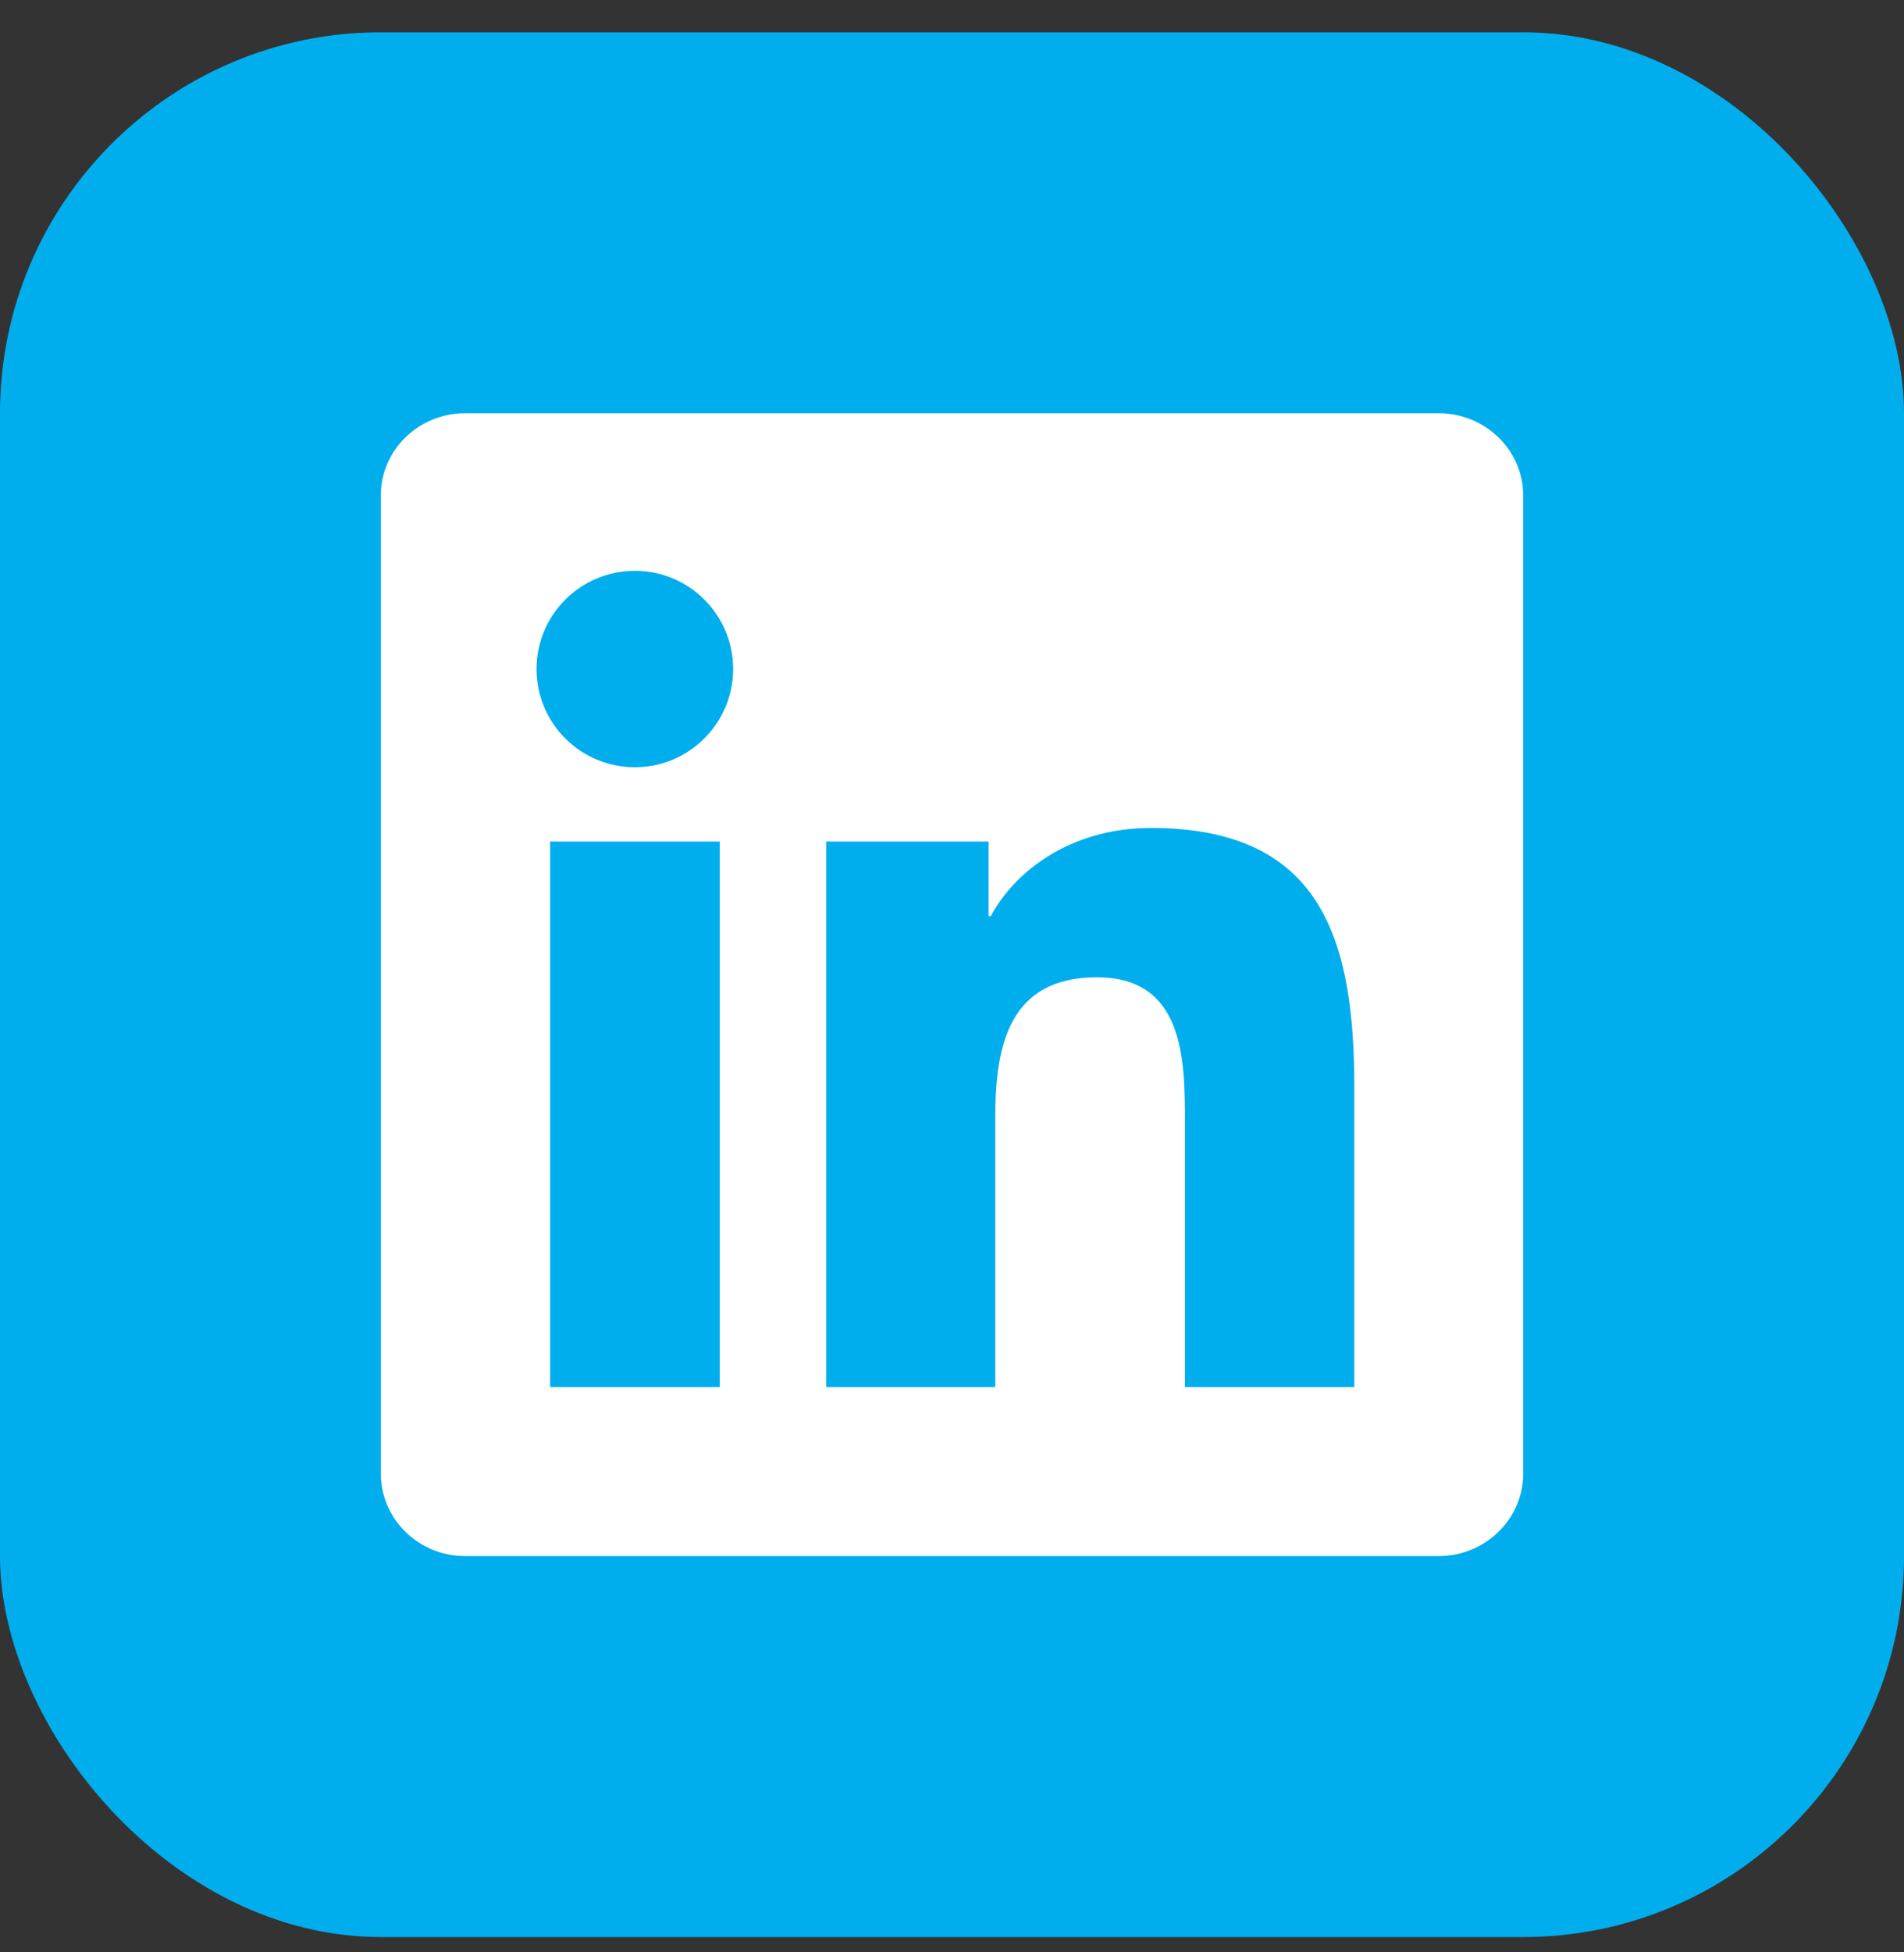
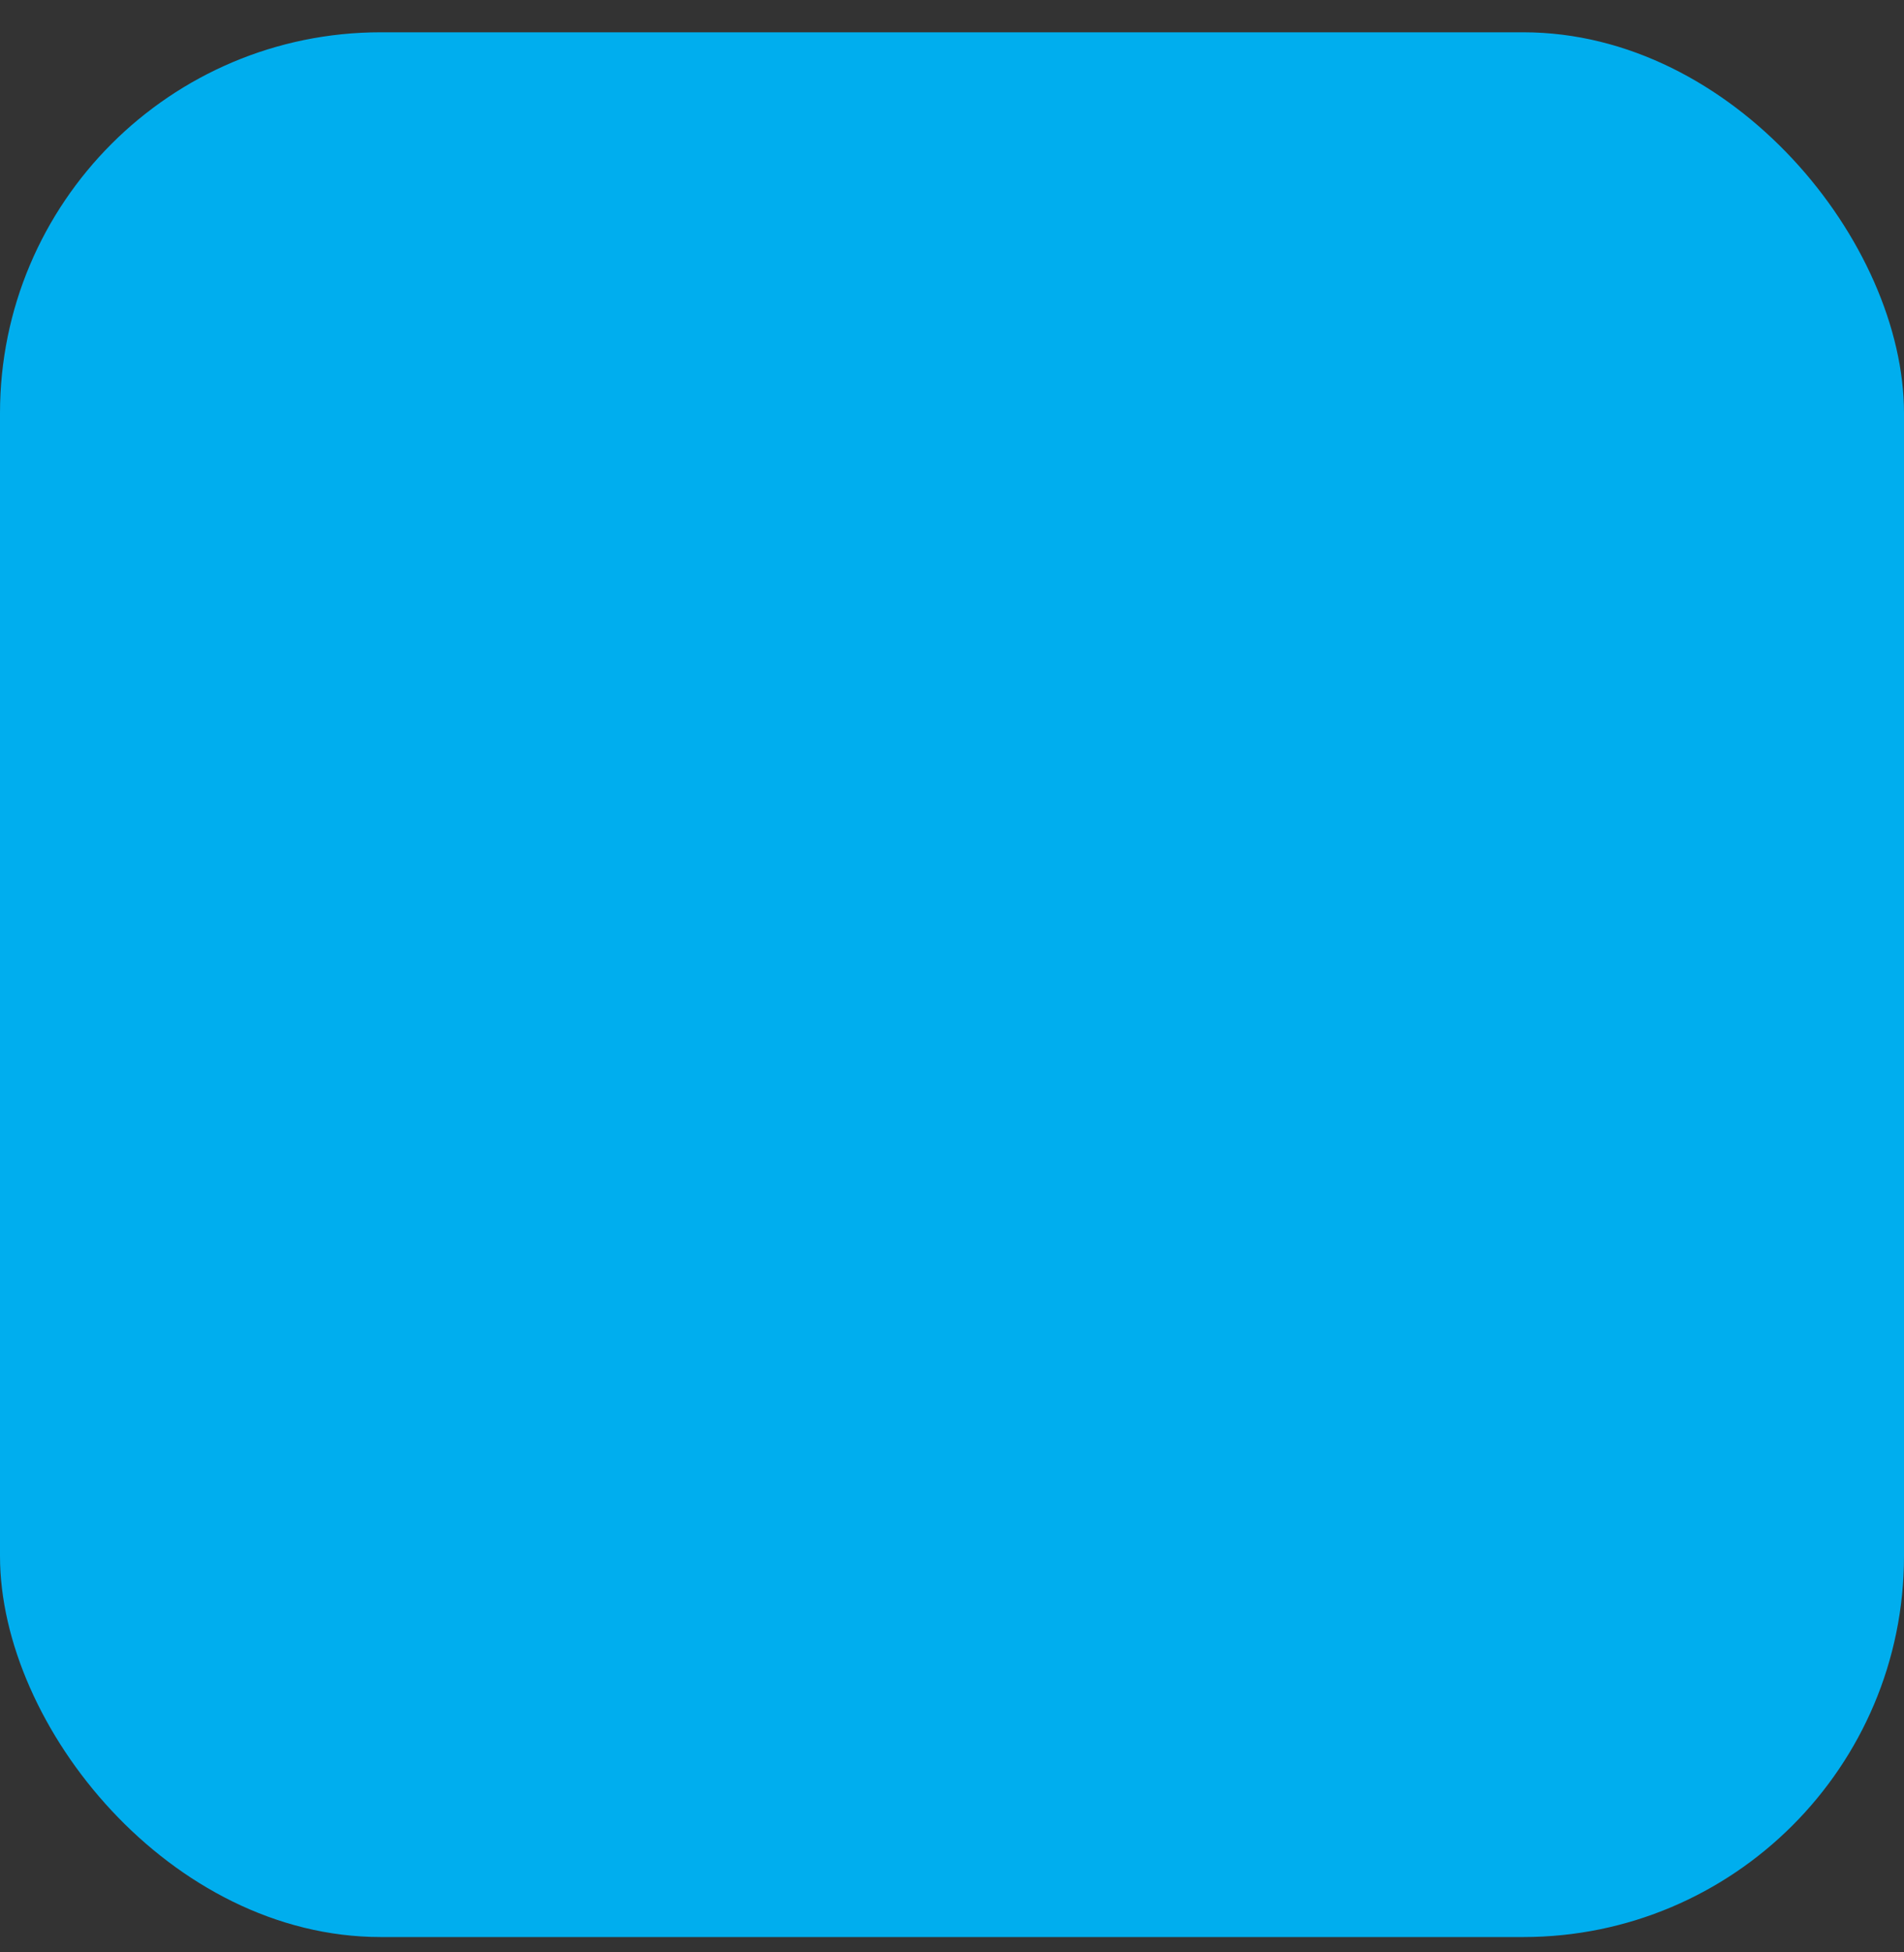
<svg xmlns="http://www.w3.org/2000/svg" width="40" height="41" viewBox="0 0 40 41" fill="none">
  <rect x="0" y="0" width="40" height="41" fill="#333333" stroke="none" />
  <rect y="0.678" width="40" height="40" rx="8" fill="#00AEEE" />
  <g clip-path="url(#clip0_4080_852)">
-     <path d="M30.223 8.678H9.772C8.792 8.678 8 9.451 8 10.407V30.943C8 31.9 8.792 32.678 9.772 32.678H30.223C31.203 32.678 32 31.9 32 30.948V10.407C32 9.451 31.203 8.678 30.223 8.678ZM15.12 29.129H11.558V17.673H15.12V29.129ZM13.339 16.112C12.195 16.112 11.272 15.189 11.272 14.05C11.272 12.911 12.195 11.987 13.339 11.987C14.478 11.987 15.402 12.911 15.402 14.05C15.402 15.184 14.478 16.112 13.339 16.112ZM28.452 29.129H24.894V23.561C24.894 22.234 24.87 20.523 23.042 20.523C21.191 20.523 20.909 21.971 20.909 23.467V29.129H17.356V17.673H20.769V19.239H20.816C21.289 18.339 22.452 17.387 24.181 17.387C27.786 17.387 28.452 19.759 28.452 22.843V29.129Z" fill="white" />
-   </g>
+     </g>
  <defs>
    <clipPath id="clip0_4080_852">
-       <rect width="24" height="24" fill="white" transform="translate(8 8.678)" />
-     </clipPath>
+       </clipPath>
  </defs>
</svg>